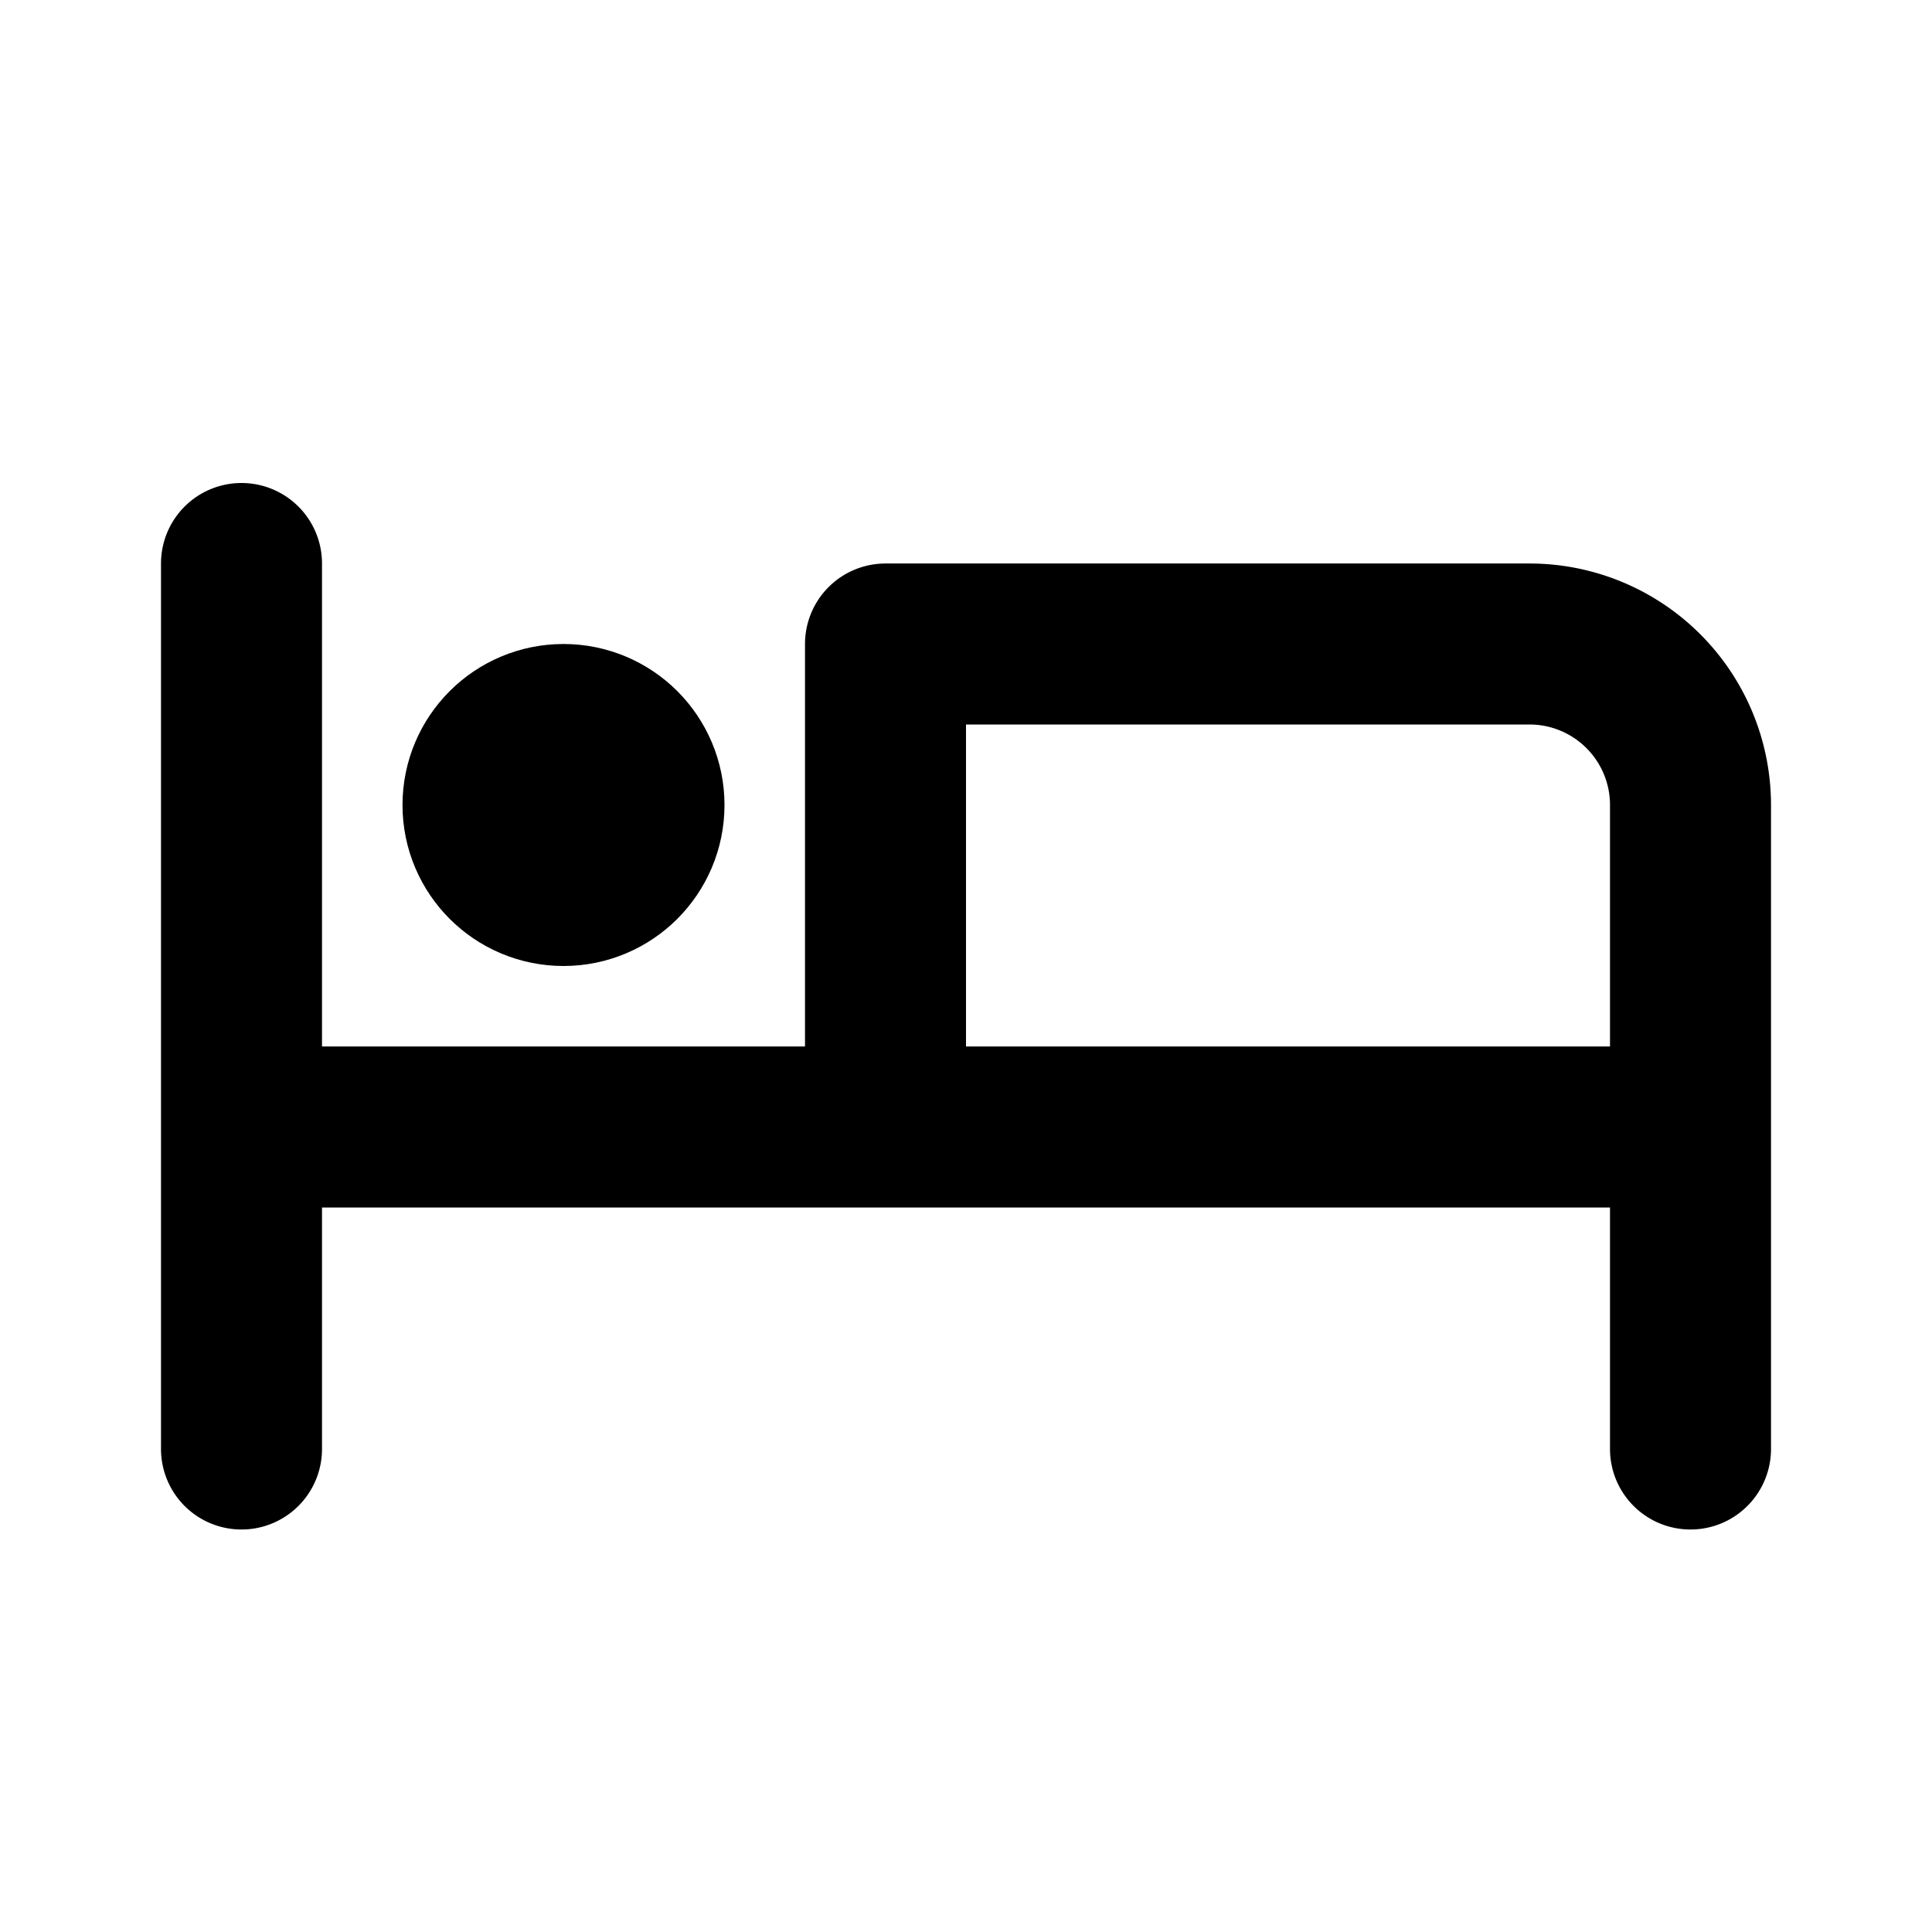
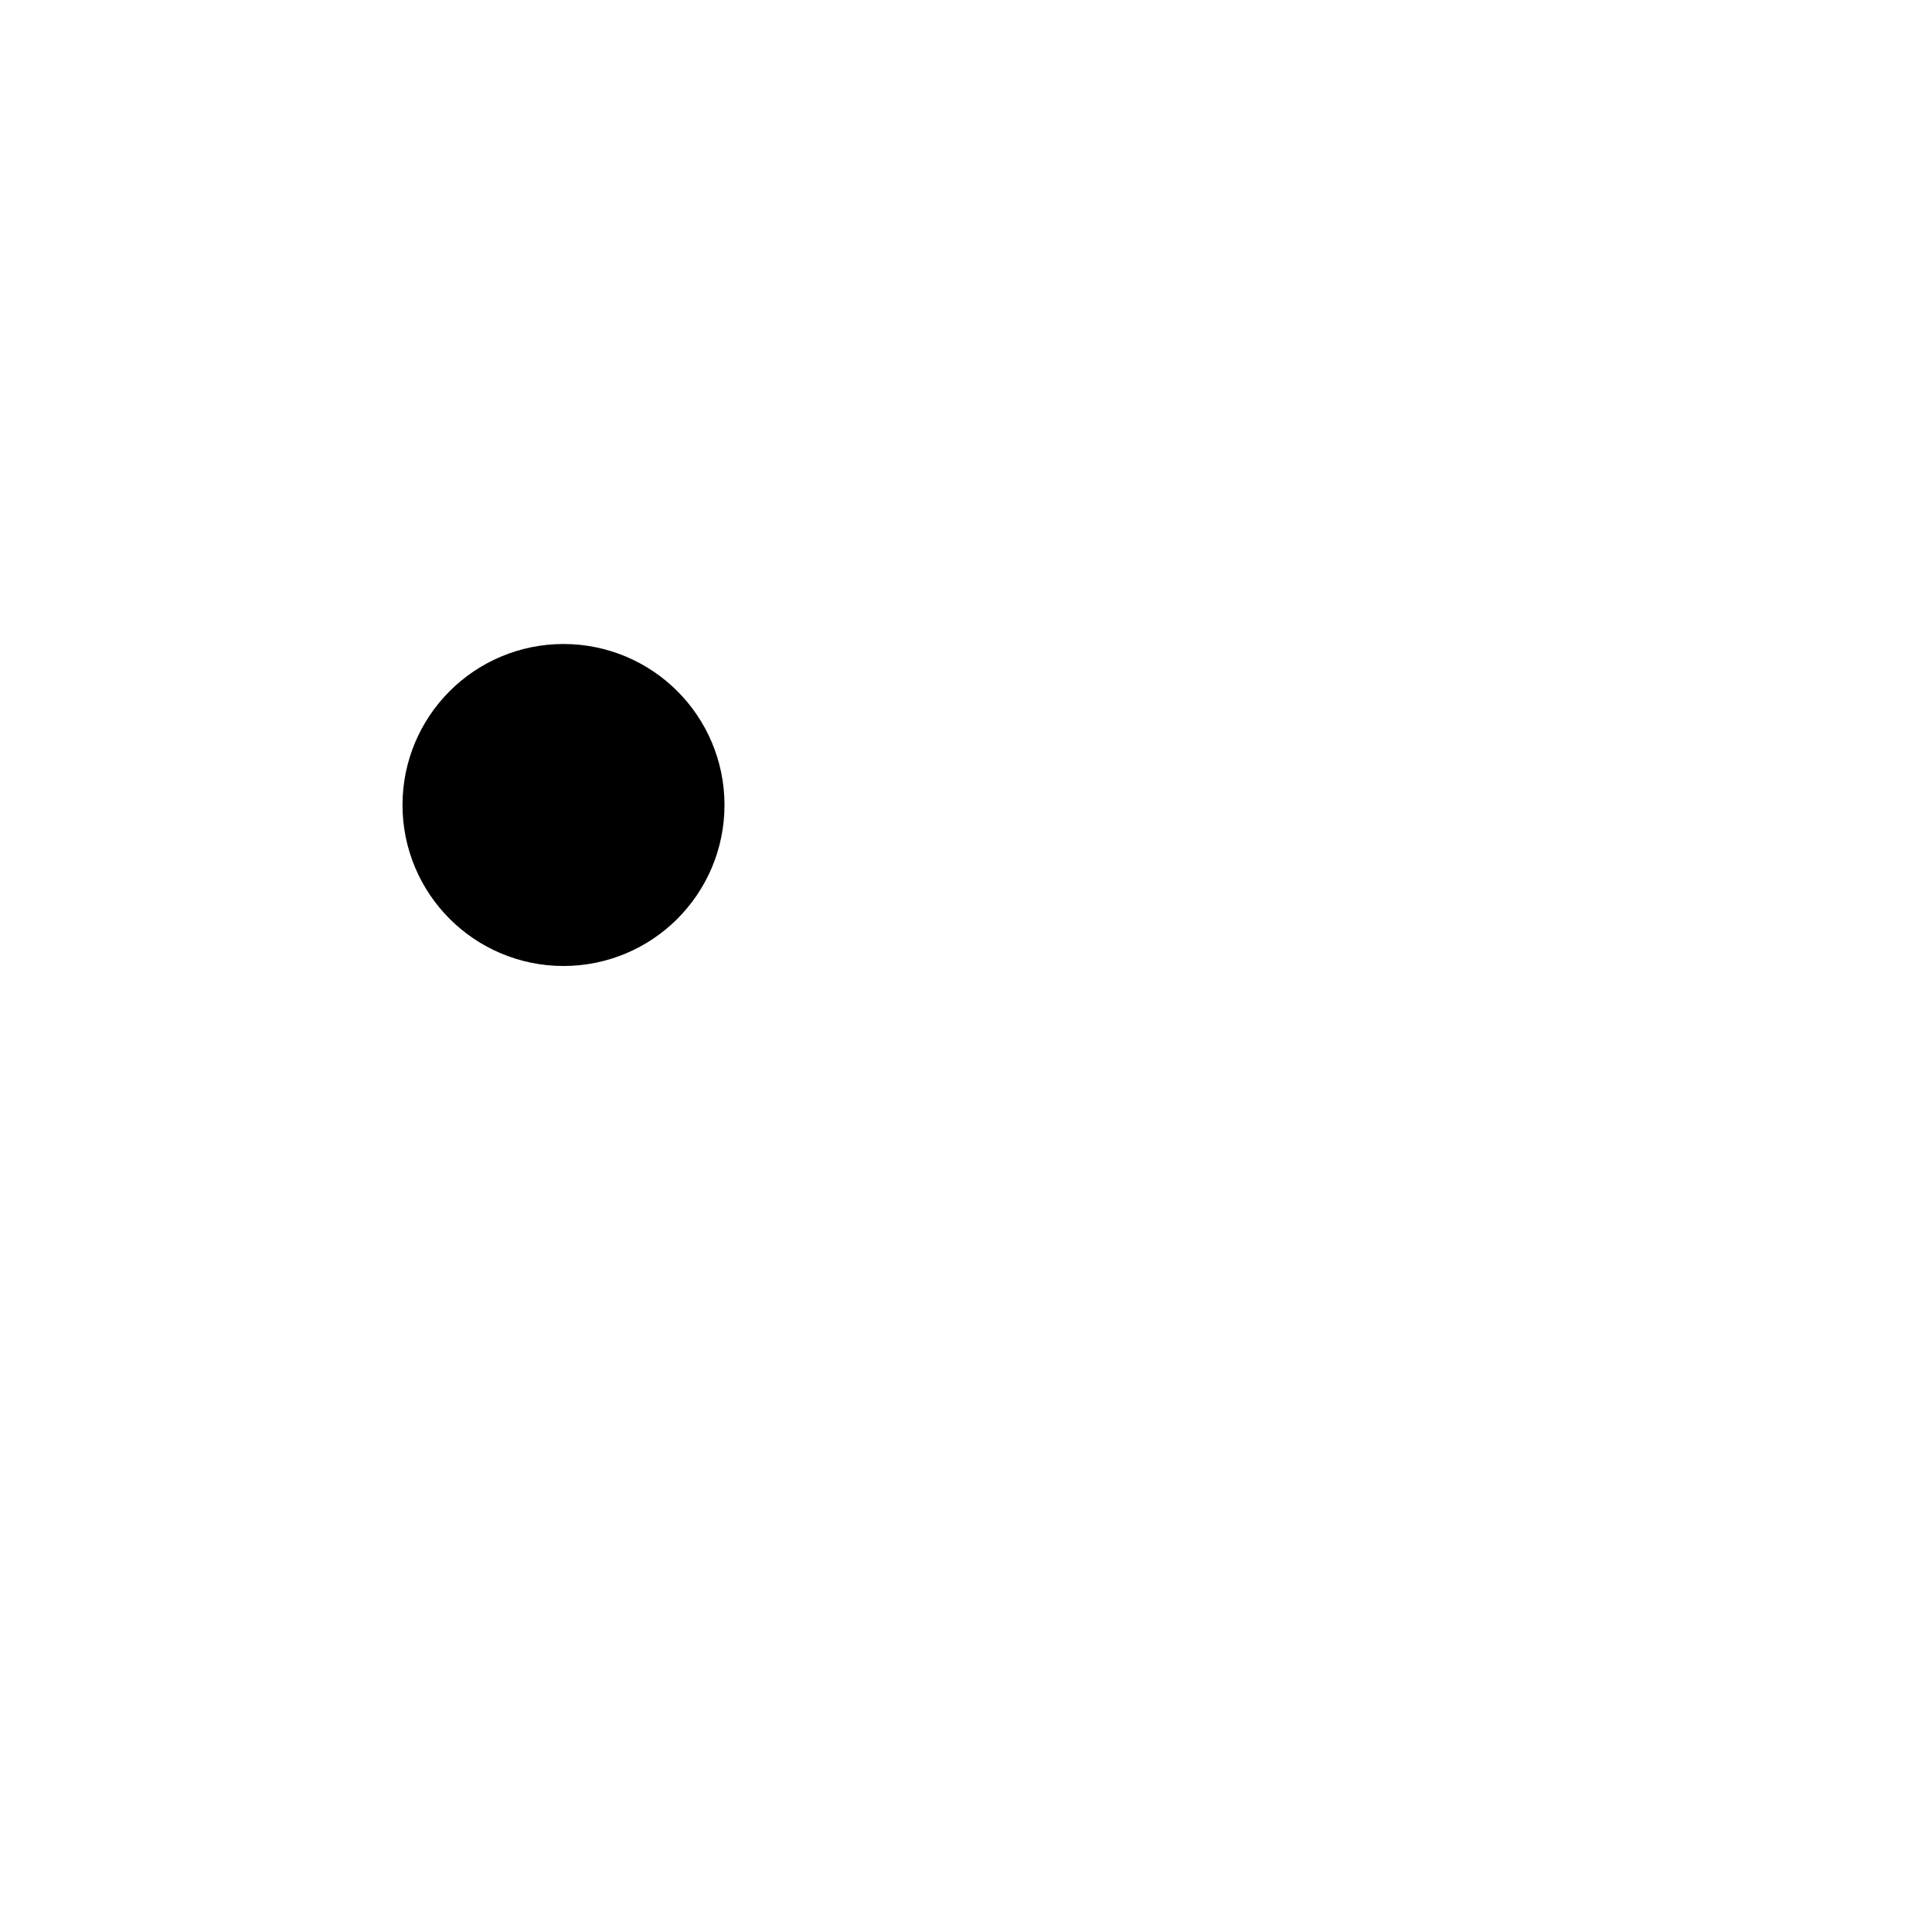
<svg xmlns="http://www.w3.org/2000/svg" class="icon icon-tabler icon-tabler-bed" width="72" height="72" viewBox="0 0 24 24" stroke-width="2" stroke="currentColor" fill="none" stroke-linecap="round" stroke-linejoin="round">
-   <path stroke="none" d="M0 0h24v24H0z" fill="none" />
-   <path d="M3 7v11m0 -4h18m0 4v-8a2 2 0 0 0 -2 -2h-8v6" />
  <circle cx="7" cy="10" r="1" />
</svg>